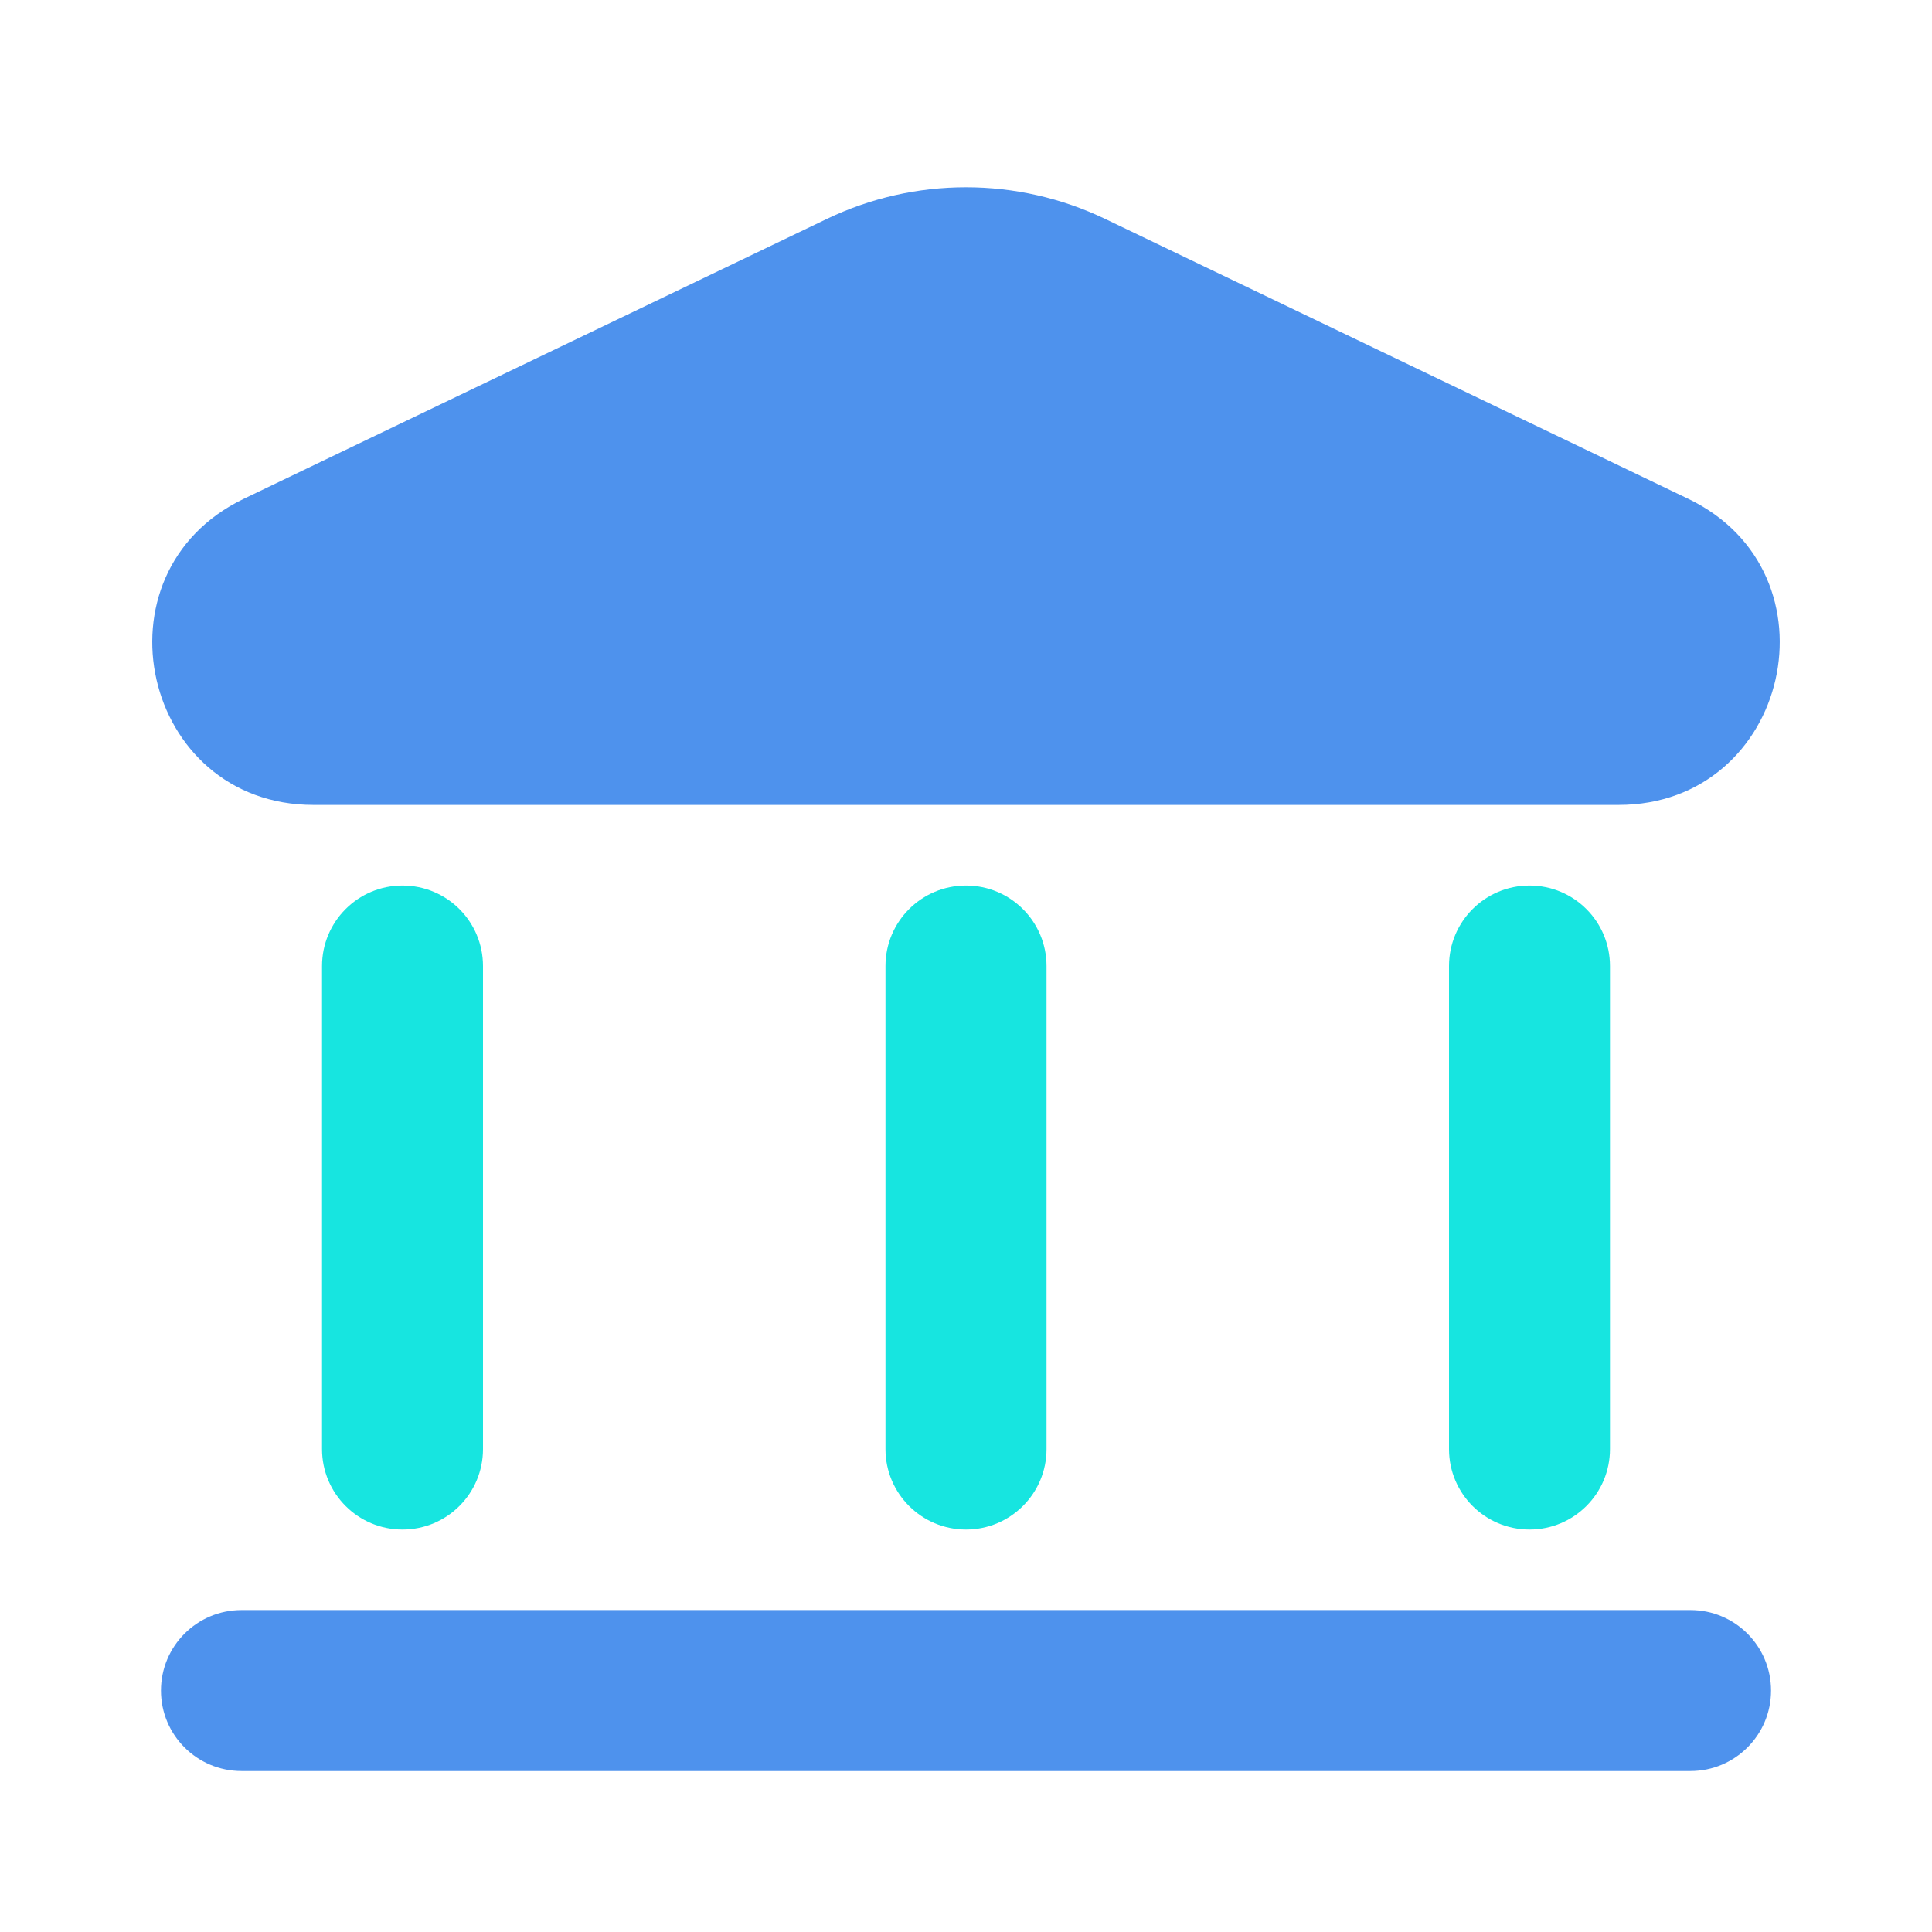
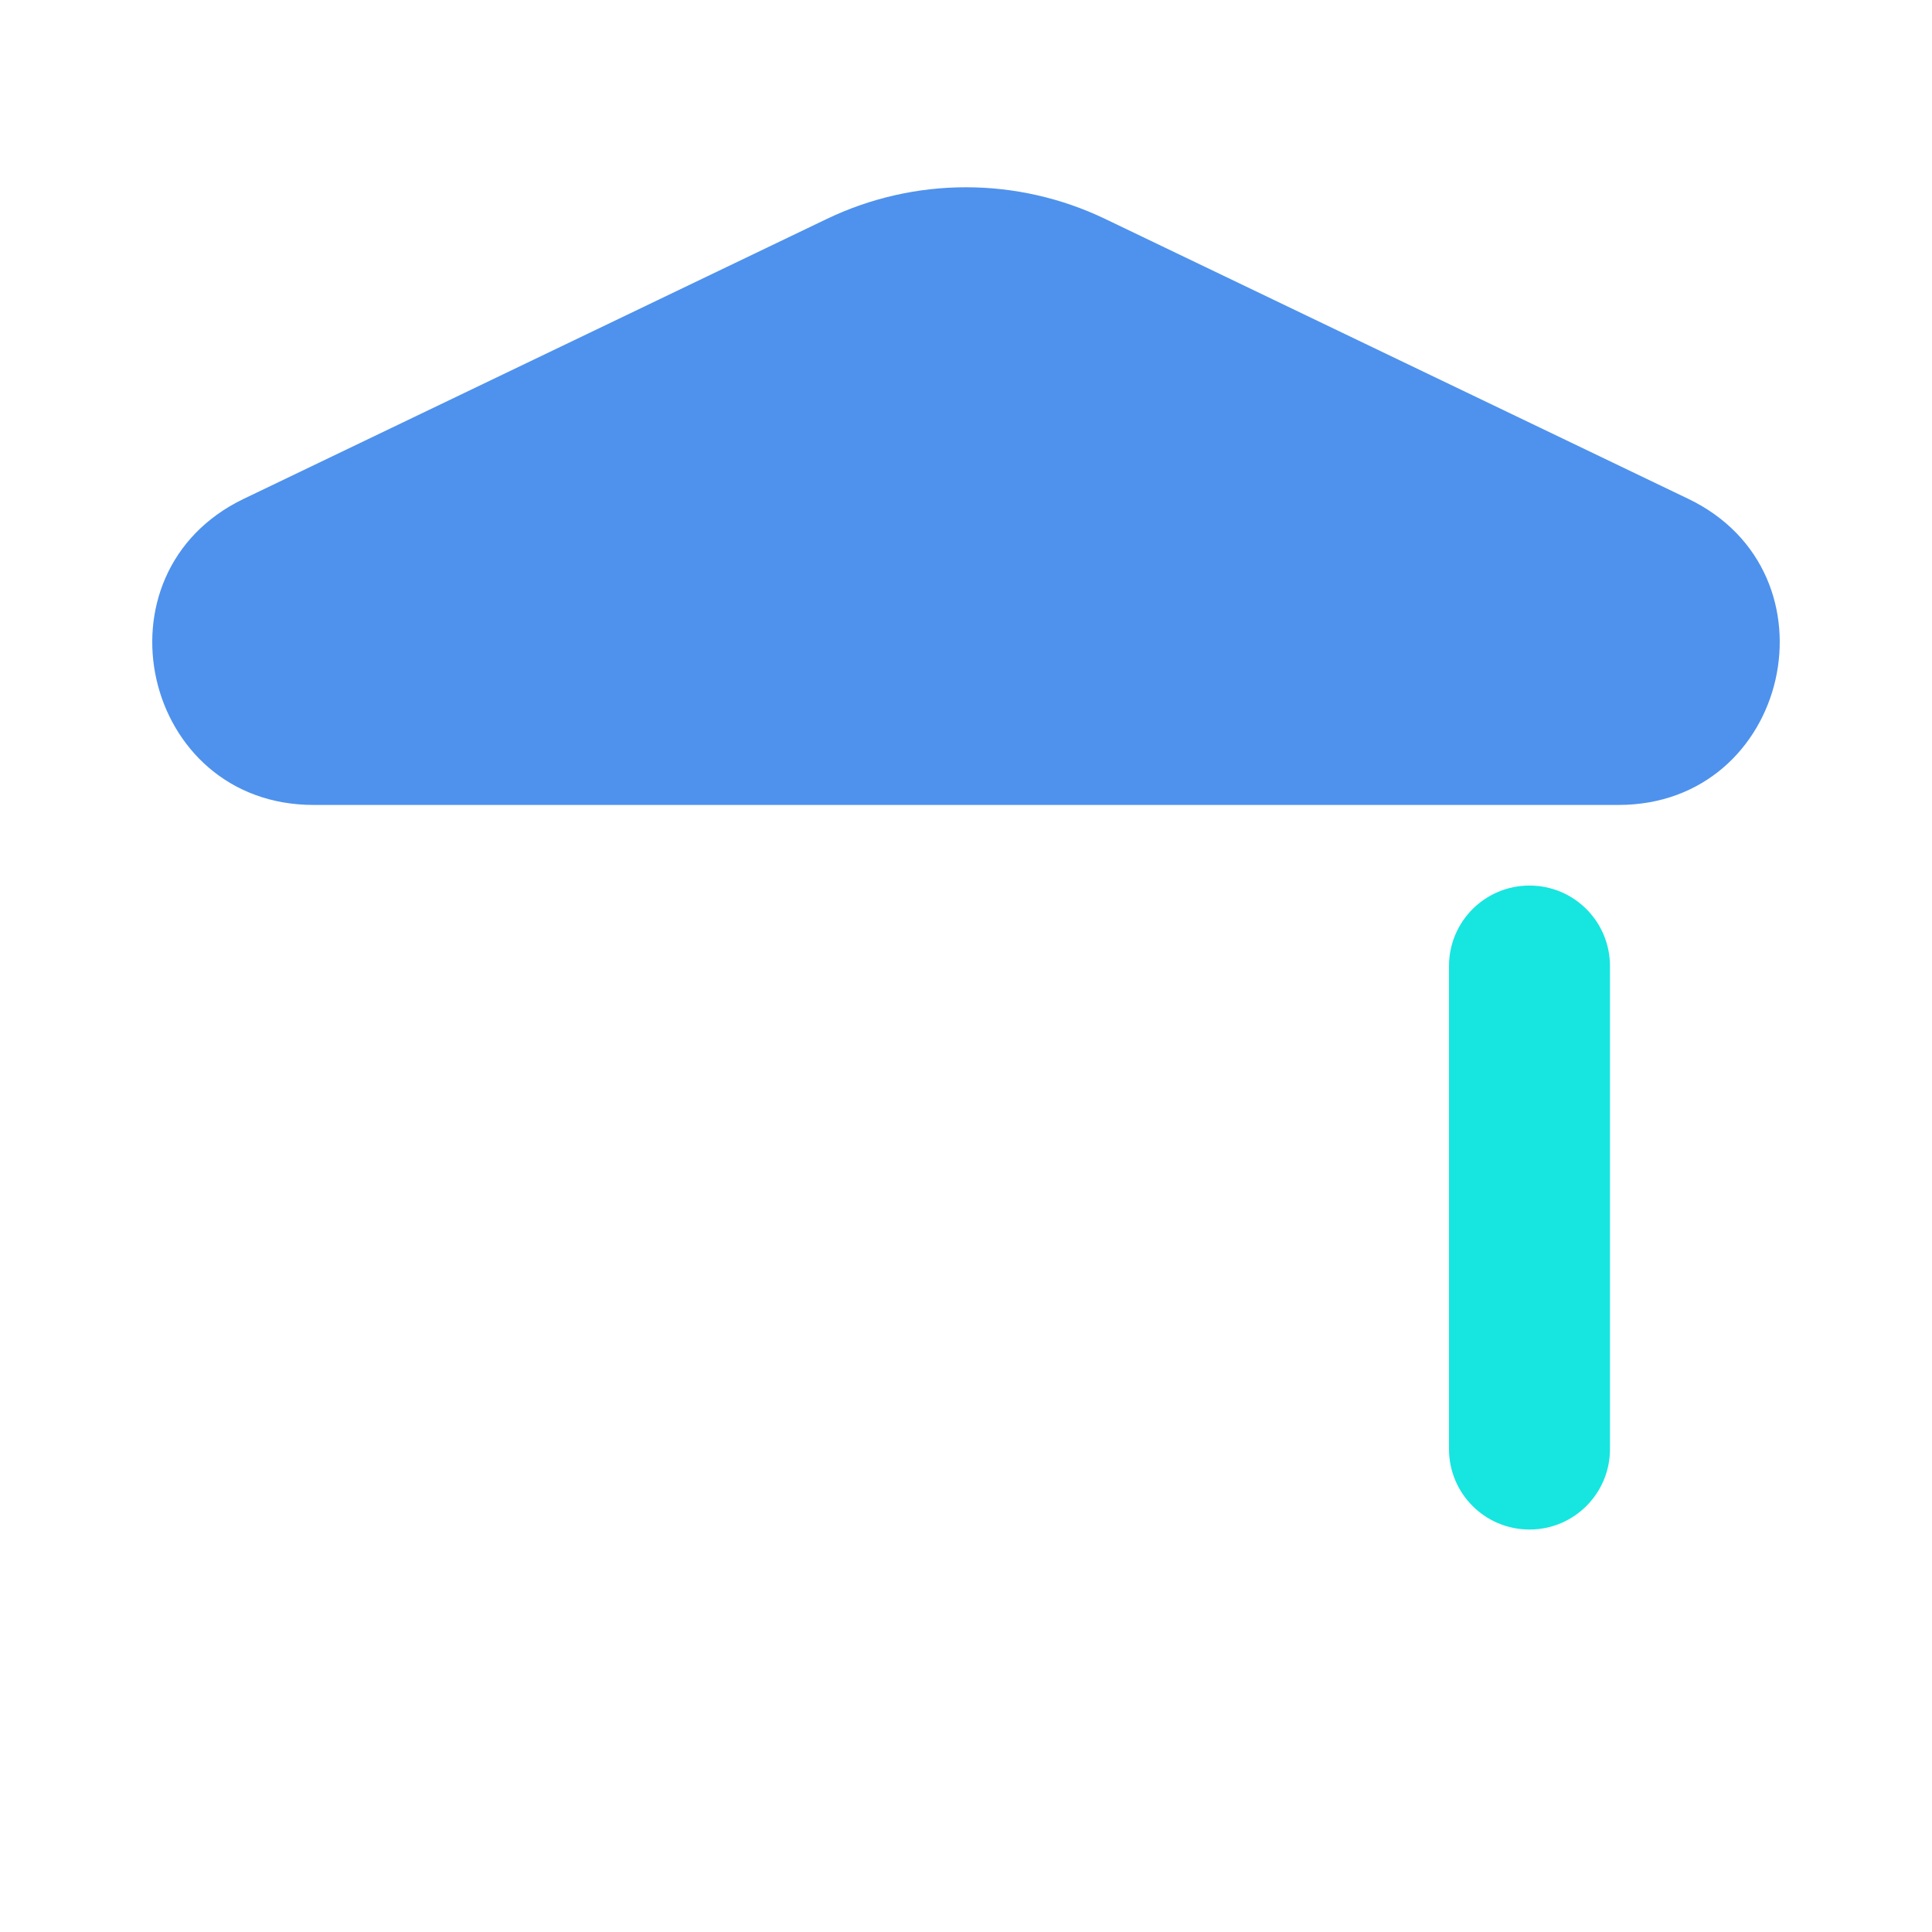
<svg xmlns="http://www.w3.org/2000/svg" width="22" height="22" viewBox="0 0 22 22" fill="none">
  <path d="M9.413 2.494L2.776 5.68C1.018 6.524 1.619 9.166 3.57 9.166H18.43C20.381 9.166 20.982 6.524 19.224 5.68L12.587 2.494C11.584 2.012 10.416 2.012 9.413 2.494Z" fill="#4E92ED" />
-   <path fill-rule="evenodd" clip-rule="evenodd" d="M11 10.084C11.506 10.084 11.917 10.494 11.917 11.001V16.501C11.917 17.007 11.506 17.417 11 17.417C10.494 17.417 10.083 17.007 10.083 16.501V11.001C10.083 10.494 10.494 10.084 11 10.084Z" fill="#17E5E0" />
-   <path fill-rule="evenodd" clip-rule="evenodd" d="M4.583 10.084C5.09 10.084 5.5 10.494 5.5 11.001V16.501C5.5 17.007 5.09 17.417 4.583 17.417C4.077 17.417 3.667 17.007 3.667 16.501V11.001C3.667 10.494 4.077 10.084 4.583 10.084Z" fill="#17E5E0" />
  <path fill-rule="evenodd" clip-rule="evenodd" d="M17.417 10.084C17.923 10.084 18.333 10.494 18.333 11.001V16.501C18.333 17.007 17.923 17.417 17.417 17.417C16.91 17.417 16.5 17.007 16.5 16.501V11.001C16.5 10.494 16.91 10.084 17.417 10.084Z" fill="#17E5E0" />
-   <path fill-rule="evenodd" clip-rule="evenodd" d="M1.833 19.251C1.833 18.744 2.244 18.334 2.75 18.334H19.25C19.756 18.334 20.167 18.744 20.167 19.251C20.167 19.757 19.756 20.167 19.25 20.167H2.75C2.244 20.167 1.833 19.757 1.833 19.251Z" fill="#4E92ED" />
</svg>